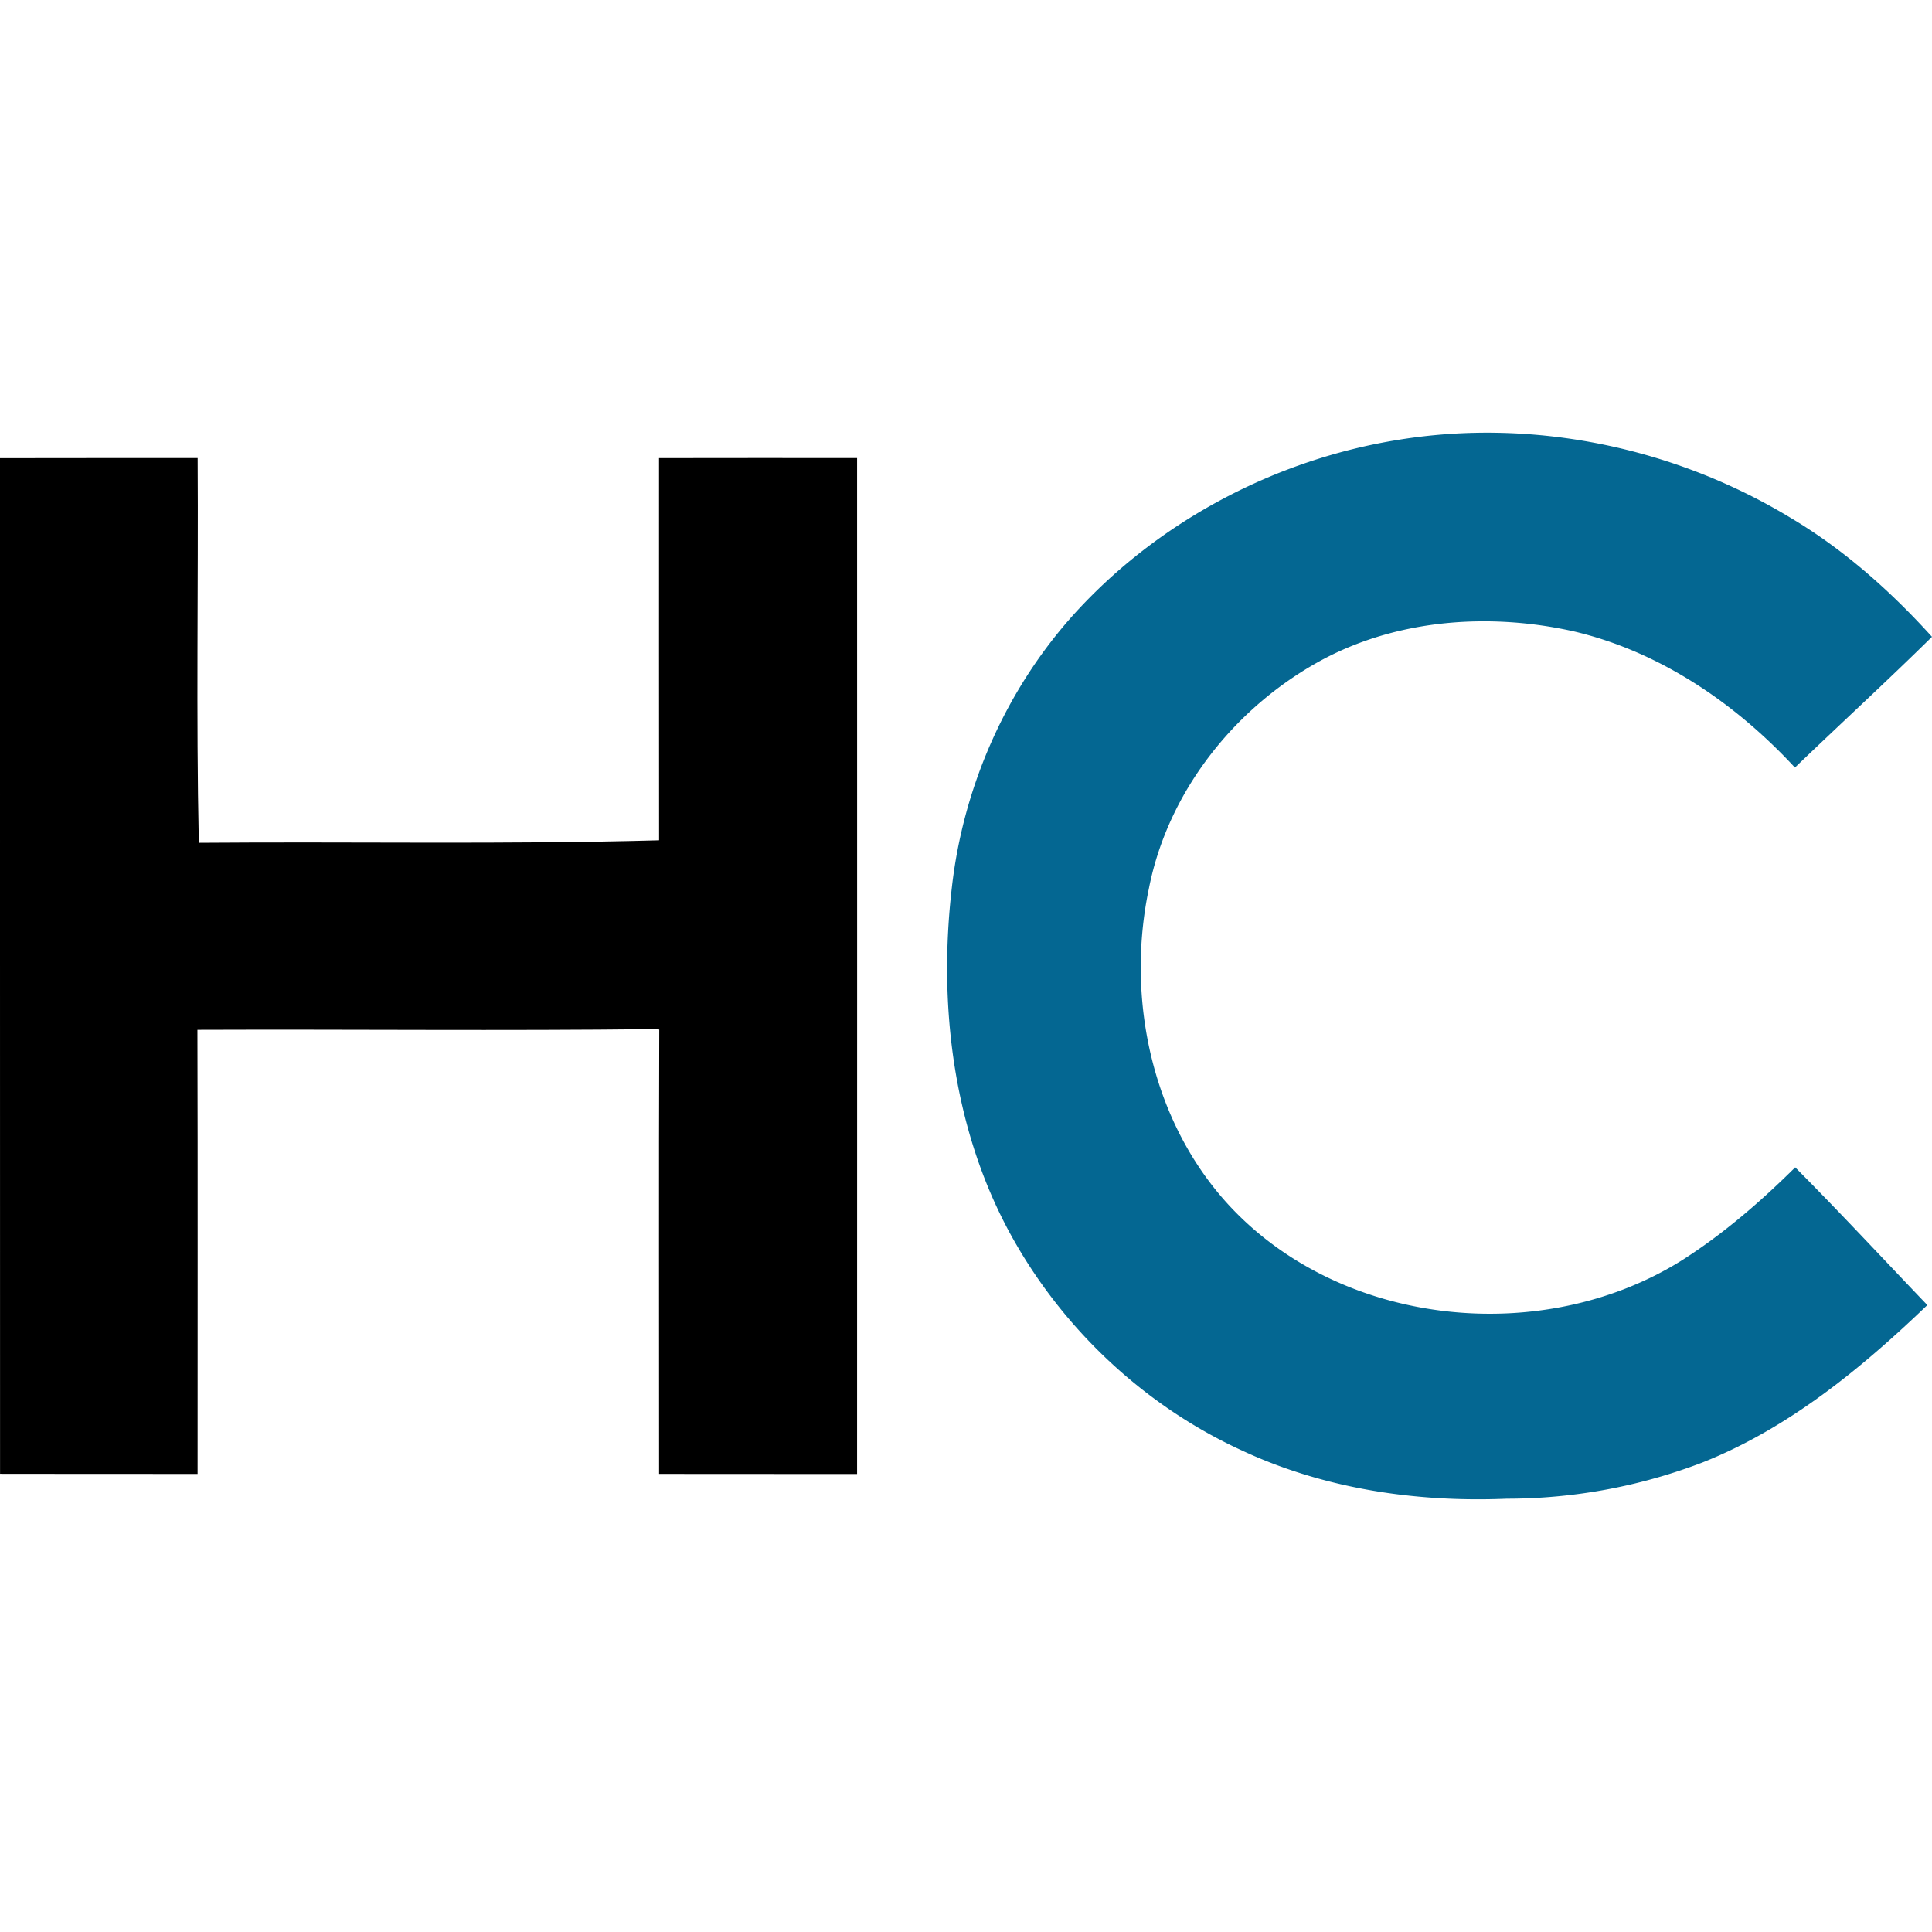
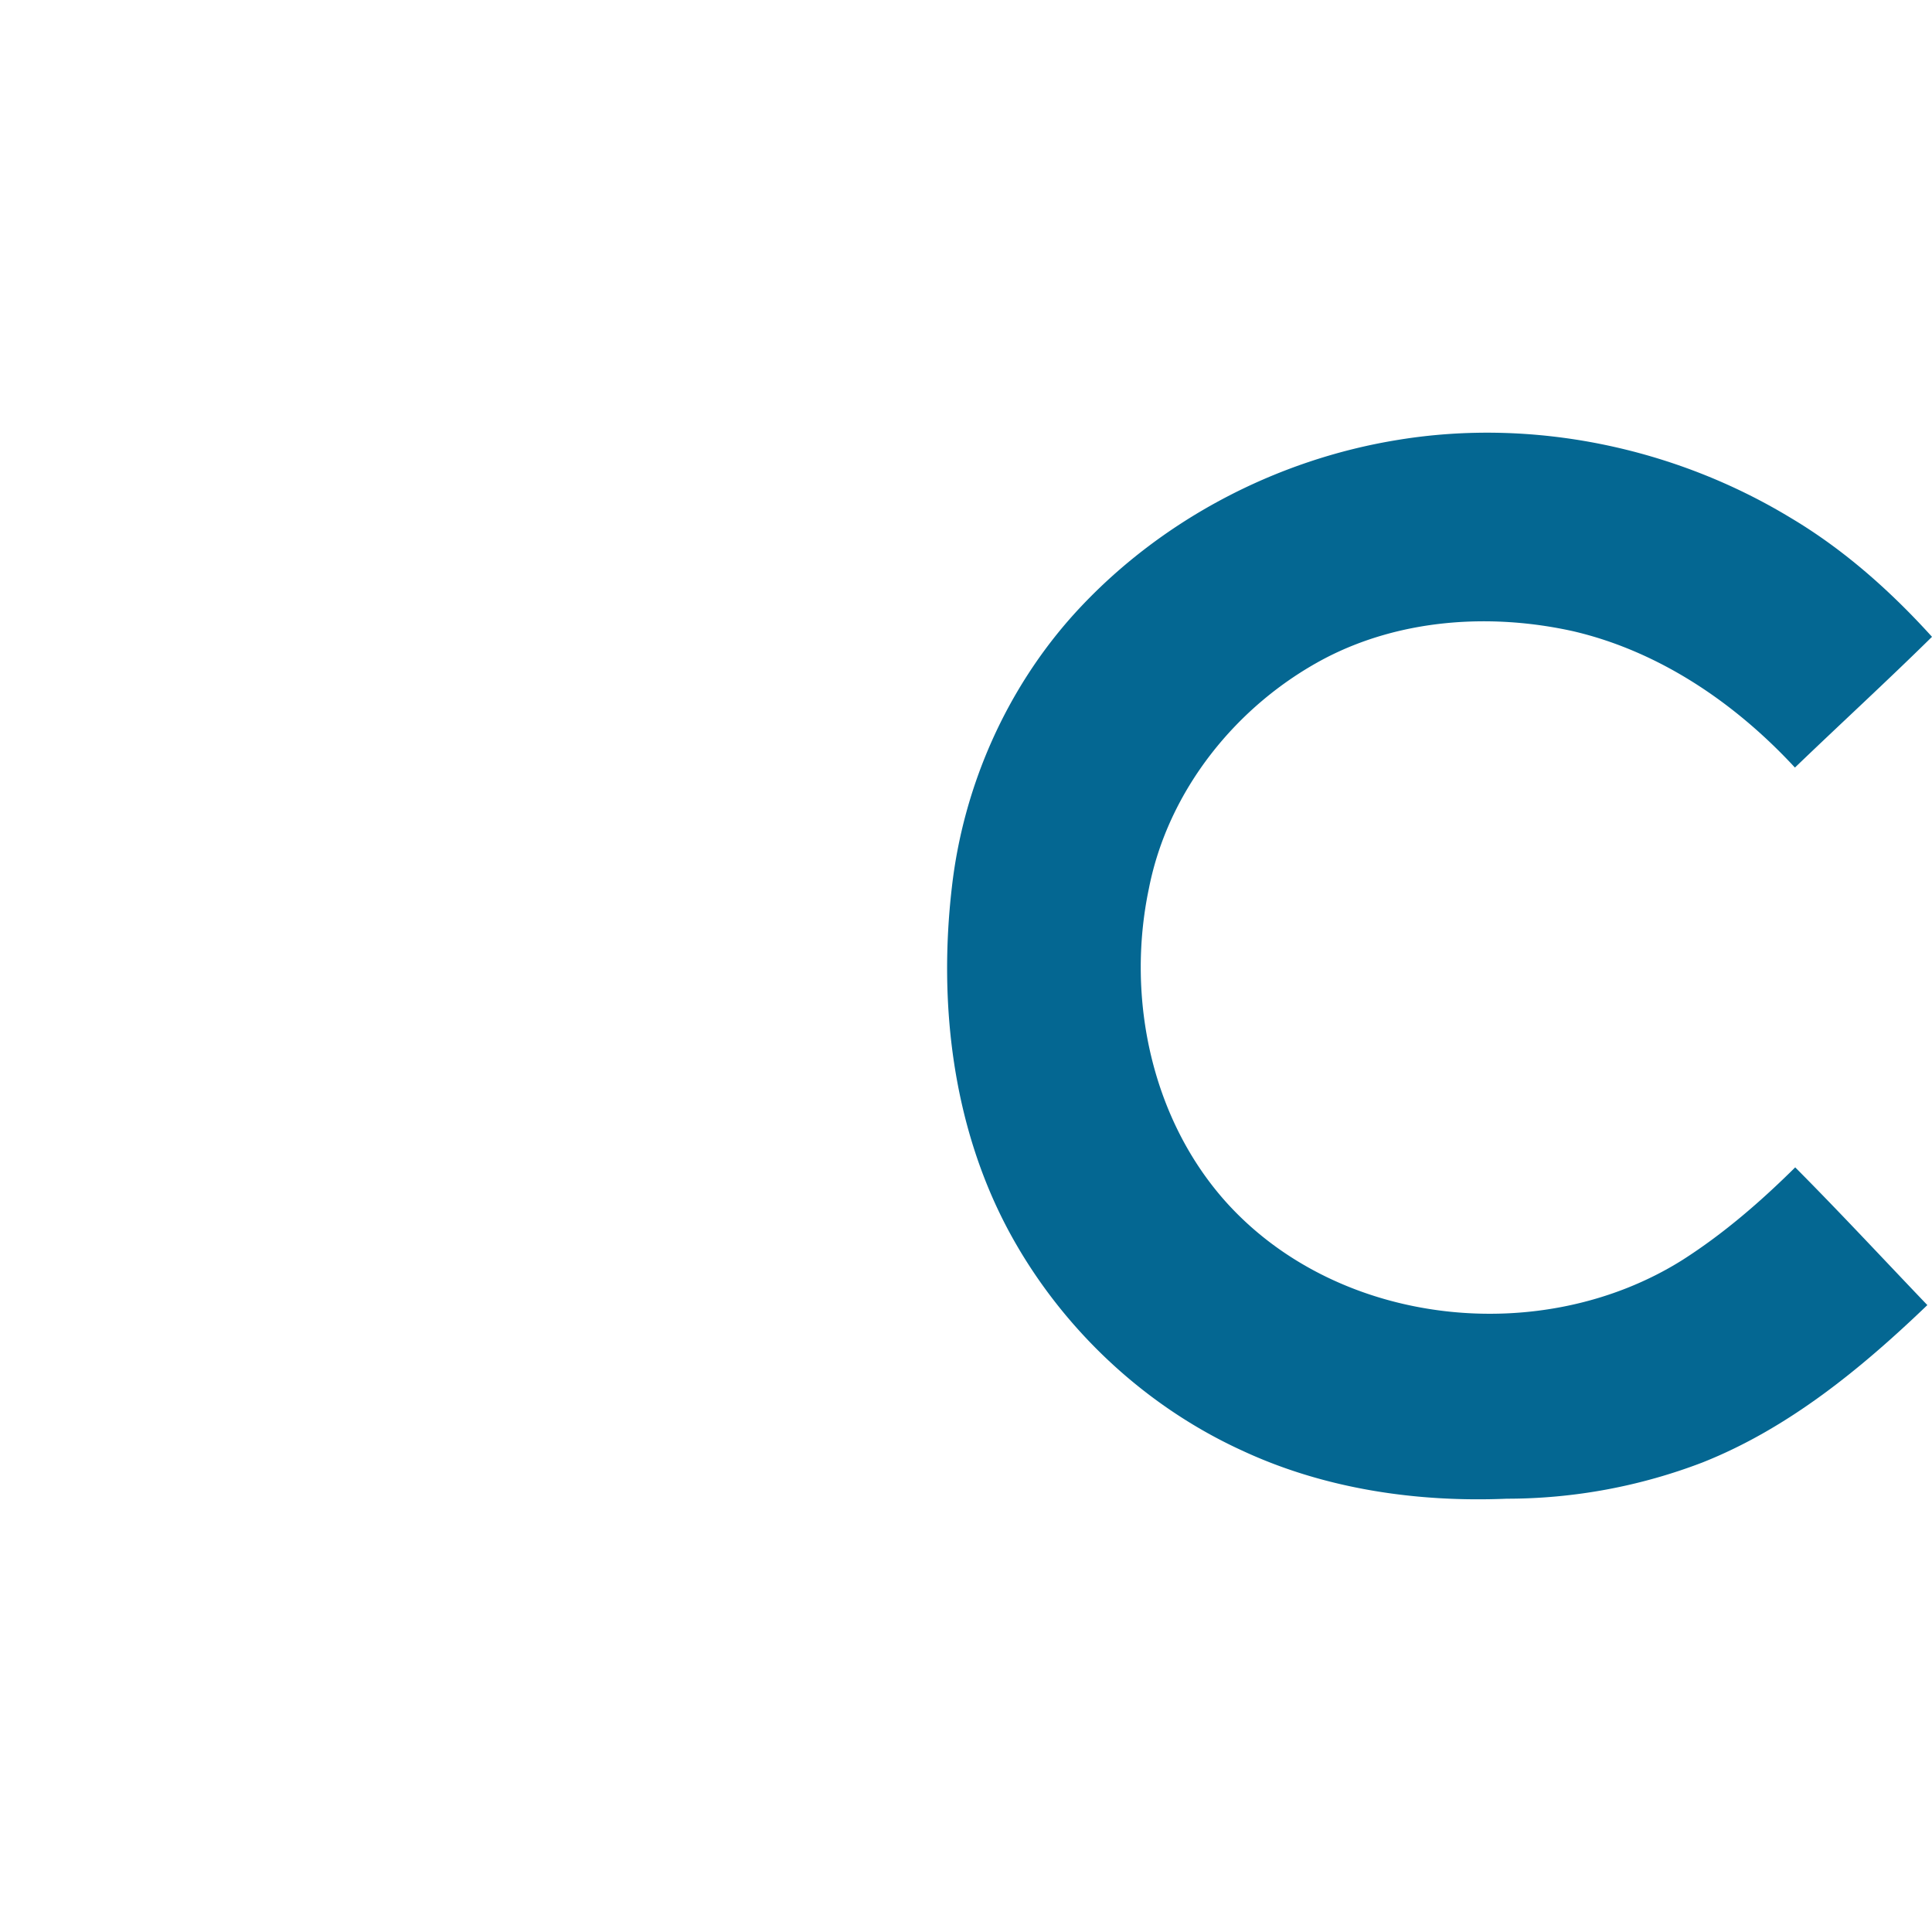
<svg xmlns="http://www.w3.org/2000/svg" width="348.857" height="348.857">
  <g fill-rule="evenodd">
-     <path d="M119 82.722c11.92-.03 23.84-.01 35.76-.01 0 61.15.02 122.3 0 183.44-11.92-.02-23.84.02-35.75-.02.01-26.74-.06-53.48.03-80.23l-.53-.08c-27.62.33-55.24.02-82.86.13.08 26.73.02 53.46.03 80.19-11.89-.01-23.78.01-35.67-.02-.02-61.13 0-122.26-.01-183.39 11.9-.03 23.79-.01 35.69-.02.14 23.15-.29 46.33.21 69.47 27.7-.23 55.43.32 83.11-.45-.02-23-.01-46.01-.01-69.01z" />
    <path d="M252.567 79.408c24.3-3.95 49.83 1.39 70.82 14.13 9.59 5.71 18 13.2 25.47 21.45-8.12 8-16.53 15.71-24.75 23.61-10.76-11.63-24.47-20.99-40.05-24.62-14.93-3.31-31.21-2.23-44.9 4.94-15.85 8.39-28.21 23.75-31.7 41.5-4.15 19.69.43 41.74 14.13 56.86 20.33 22.35 56.89 26.14 82.2 10.24 7.43-4.74 14.12-10.54 20.37-16.73 8.1 8.14 15.92 16.57 23.86 24.87-11.95 11.46-25.09 22.27-40.64 28.43a98.763 98.763 0 01-35.29 6.53c-16.32.68-32.96-1.77-47.84-8.71-17.98-8.23-33.05-22.59-42.32-40.04-9.94-18.77-12.48-40.76-10.05-61.66 2.07-18.23 9.83-35.81 22.16-49.43 15.19-16.7 36.28-27.81 58.53-31.37z" fill="#046792" />
  </g>
</svg>